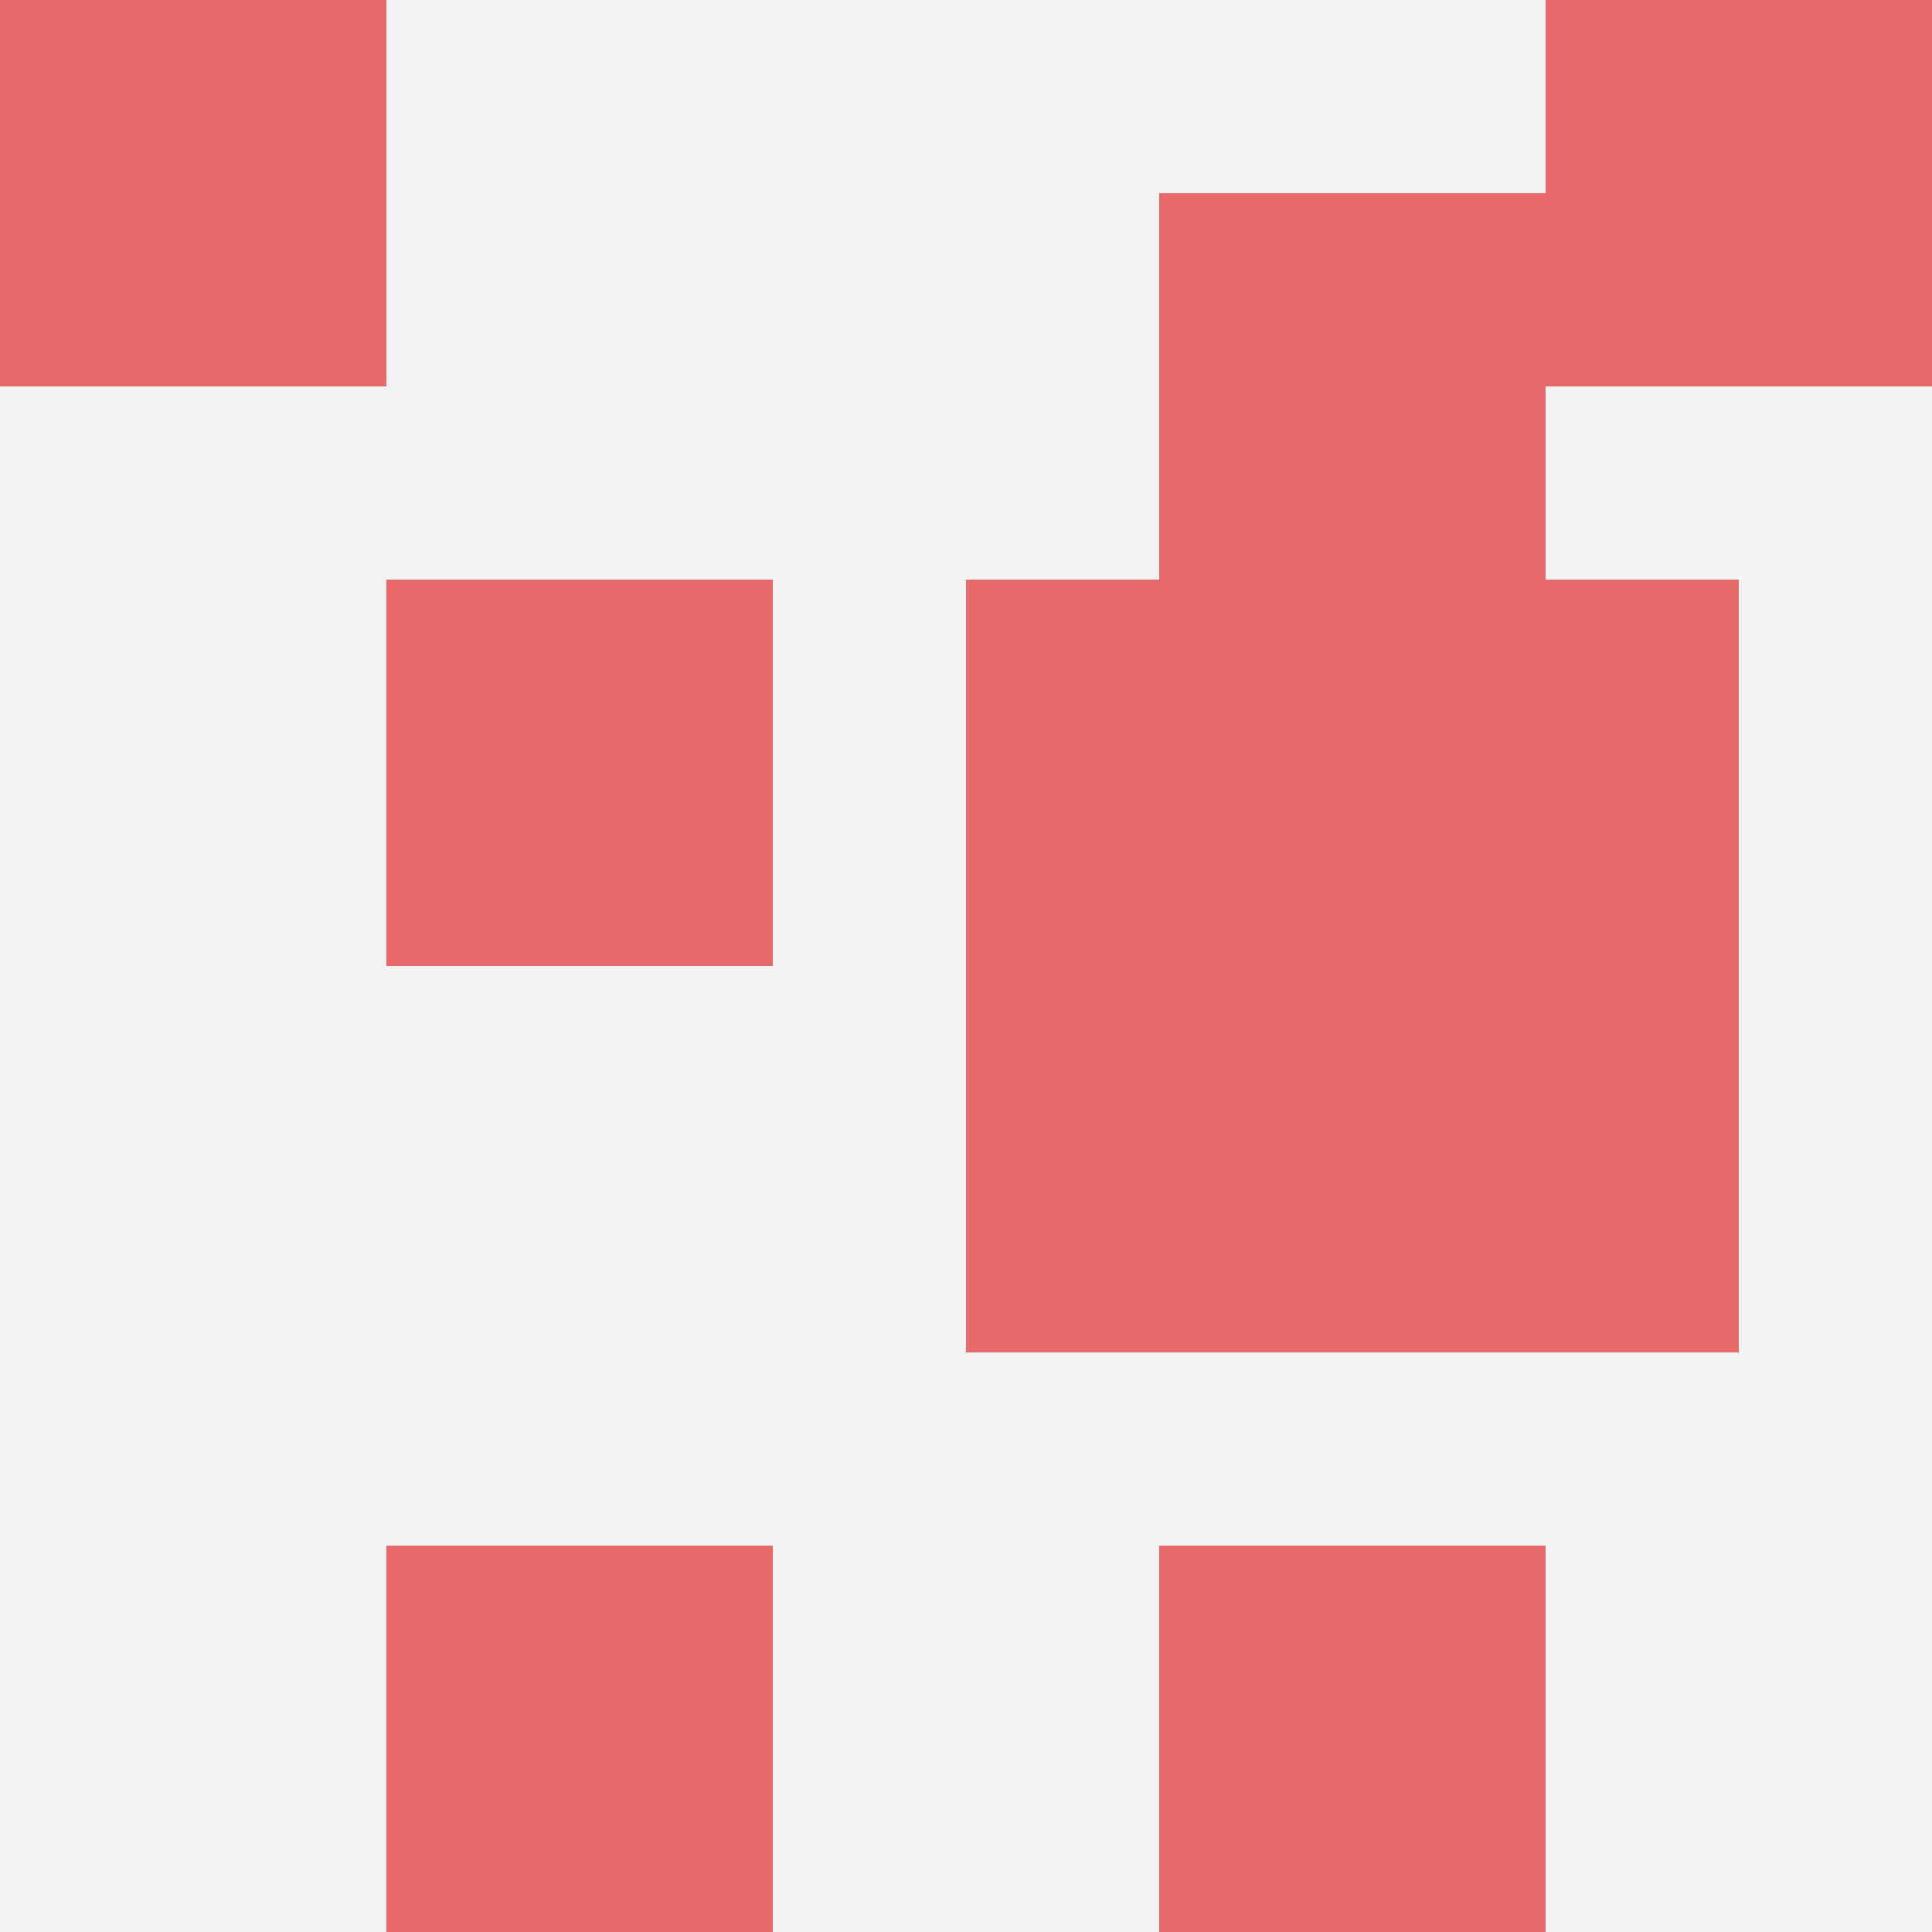
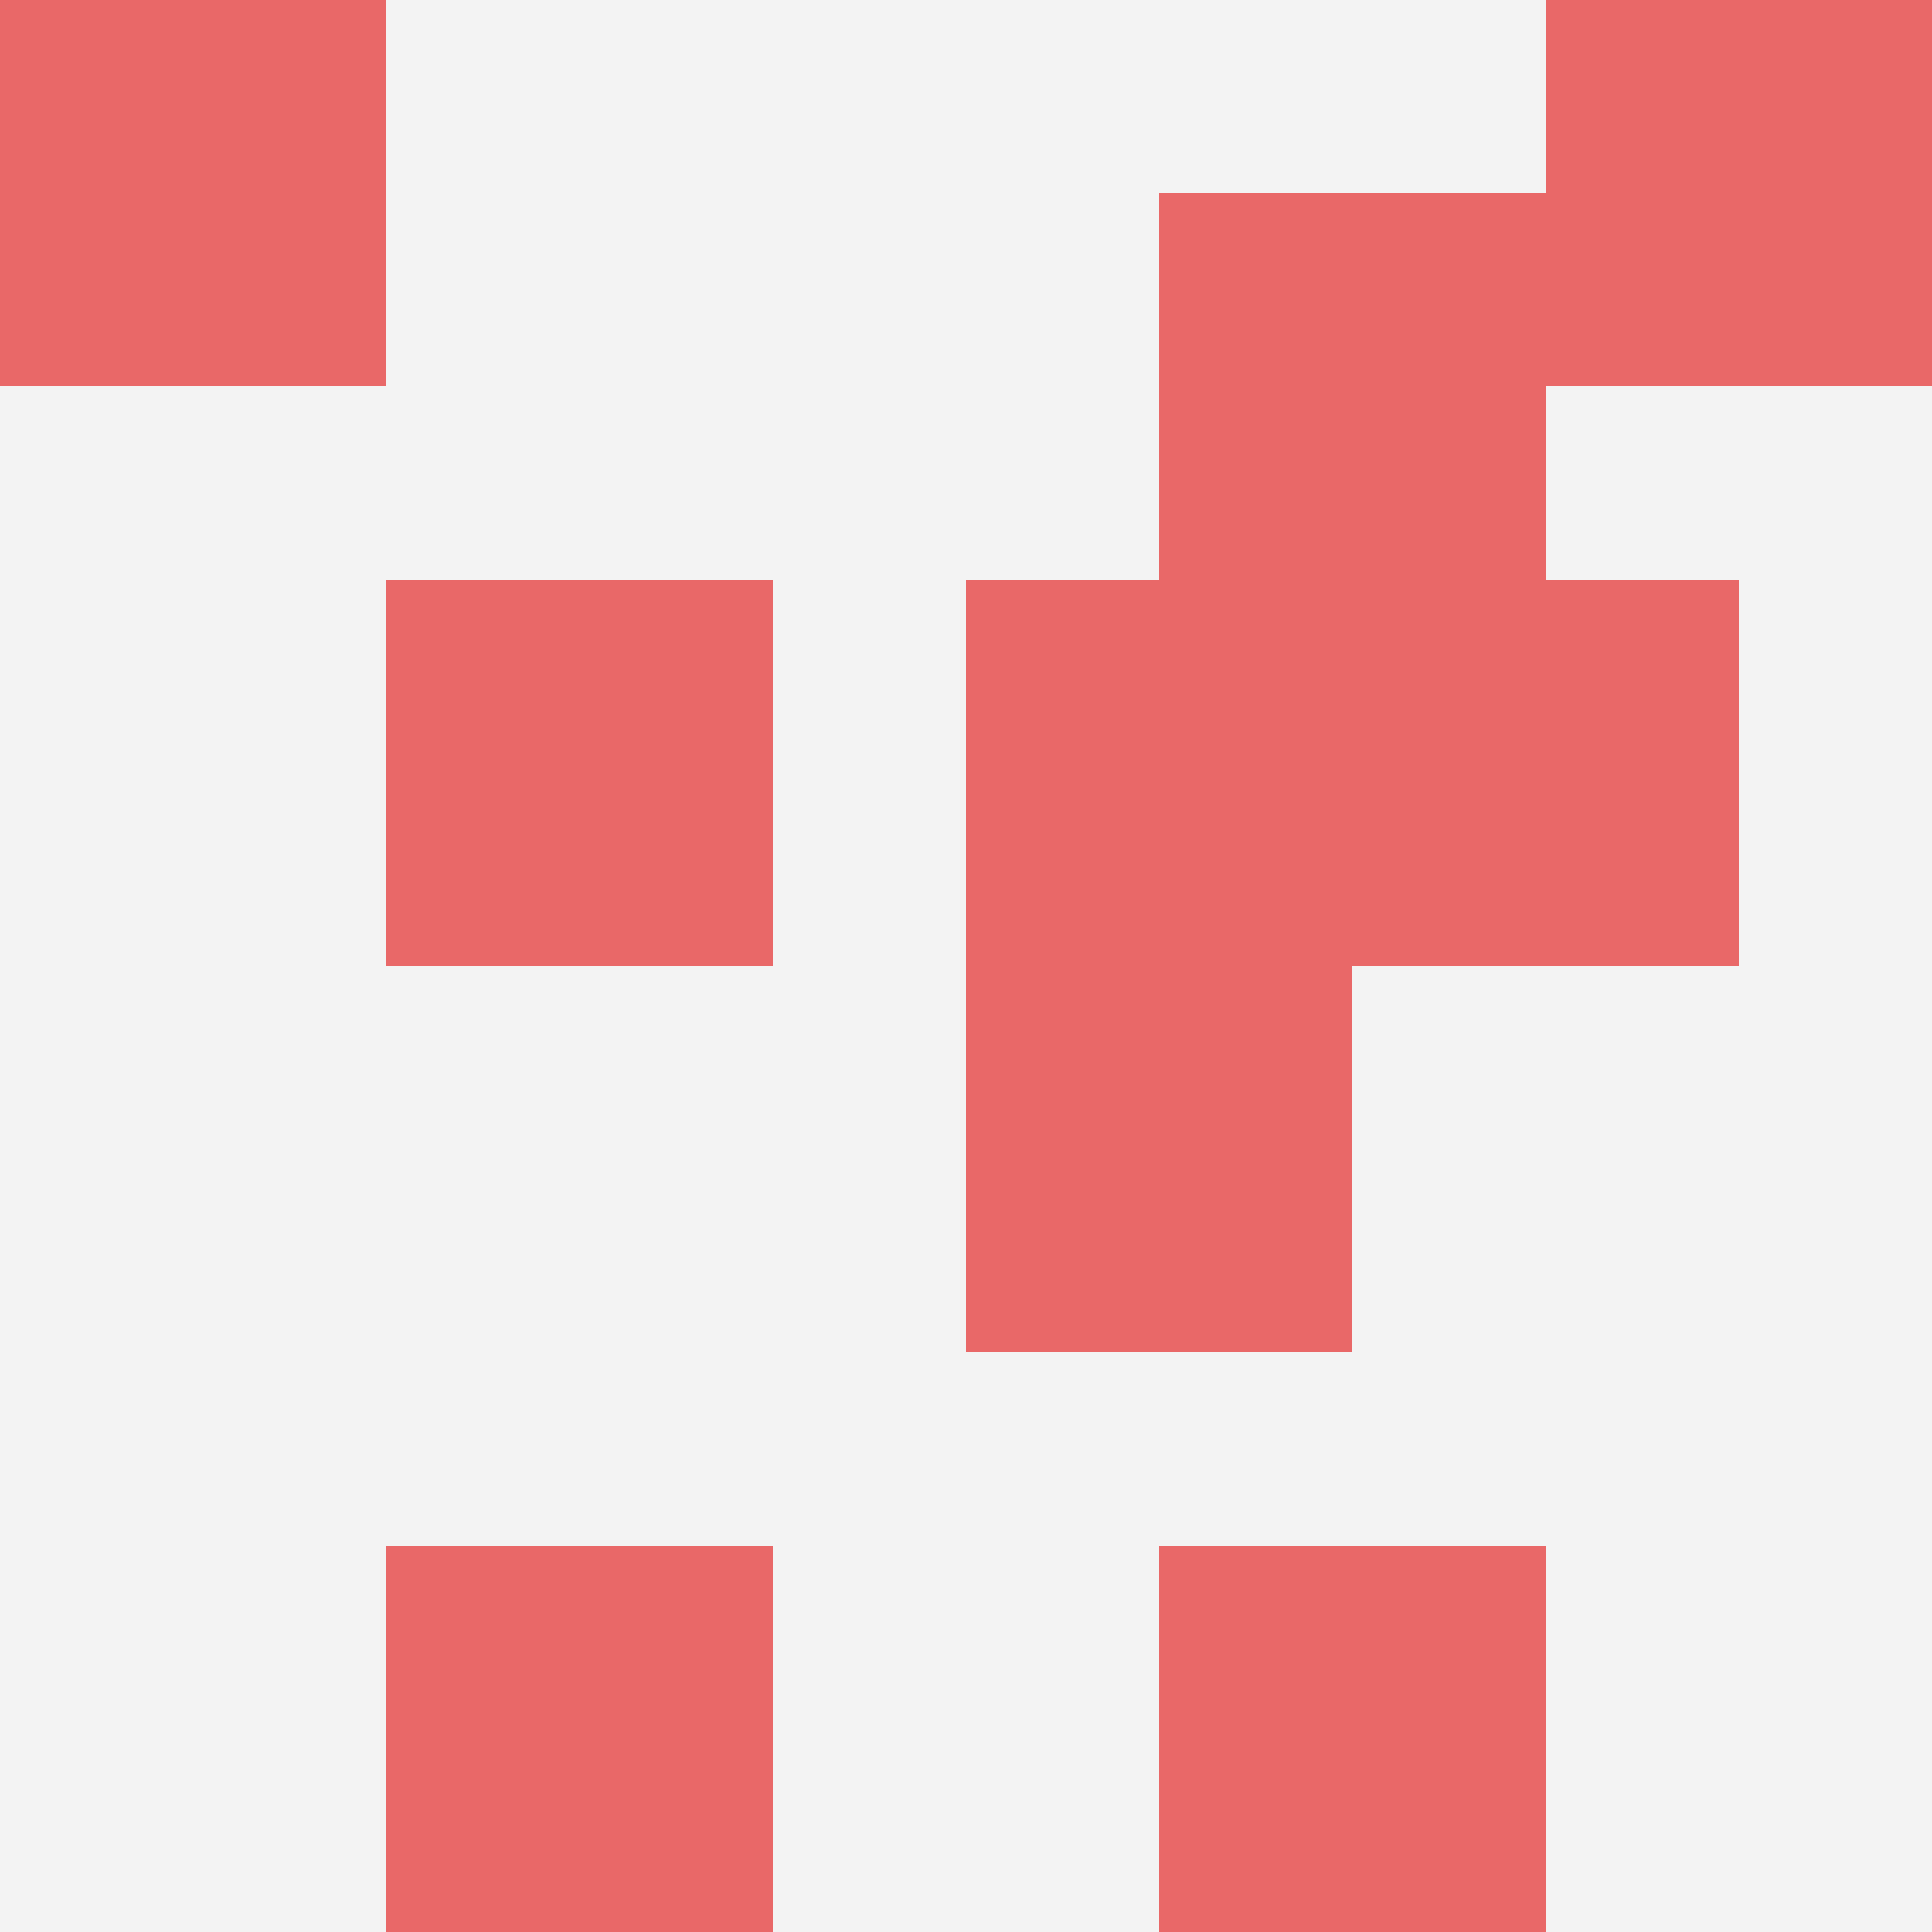
<svg xmlns="http://www.w3.org/2000/svg" id="ten-svg" preserveAspectRatio="xMinYMin meet" viewBox="0 0 10 10">
  <rect x="0" y="0" width="10" height="10" fill="#F3F3F3" />
  <rect class="t" x="0" y="0" />
  <rect class="t" x="7" y="3" />
  <rect class="t" x="8" y="0" />
  <rect class="t" x="2" y="8" />
-   <rect class="t" x="7" y="5" />
  <rect class="t" x="5" y="3" />
  <rect class="t" x="5" y="5" />
  <rect class="t" x="6" y="8" />
  <rect class="t" x="2" y="3" />
  <rect class="t" x="6" y="1" />
  <style>.t{width:2px;height:2px;fill:#E96868} #ten-svg{shape-rendering:crispedges;}</style>
</svg>